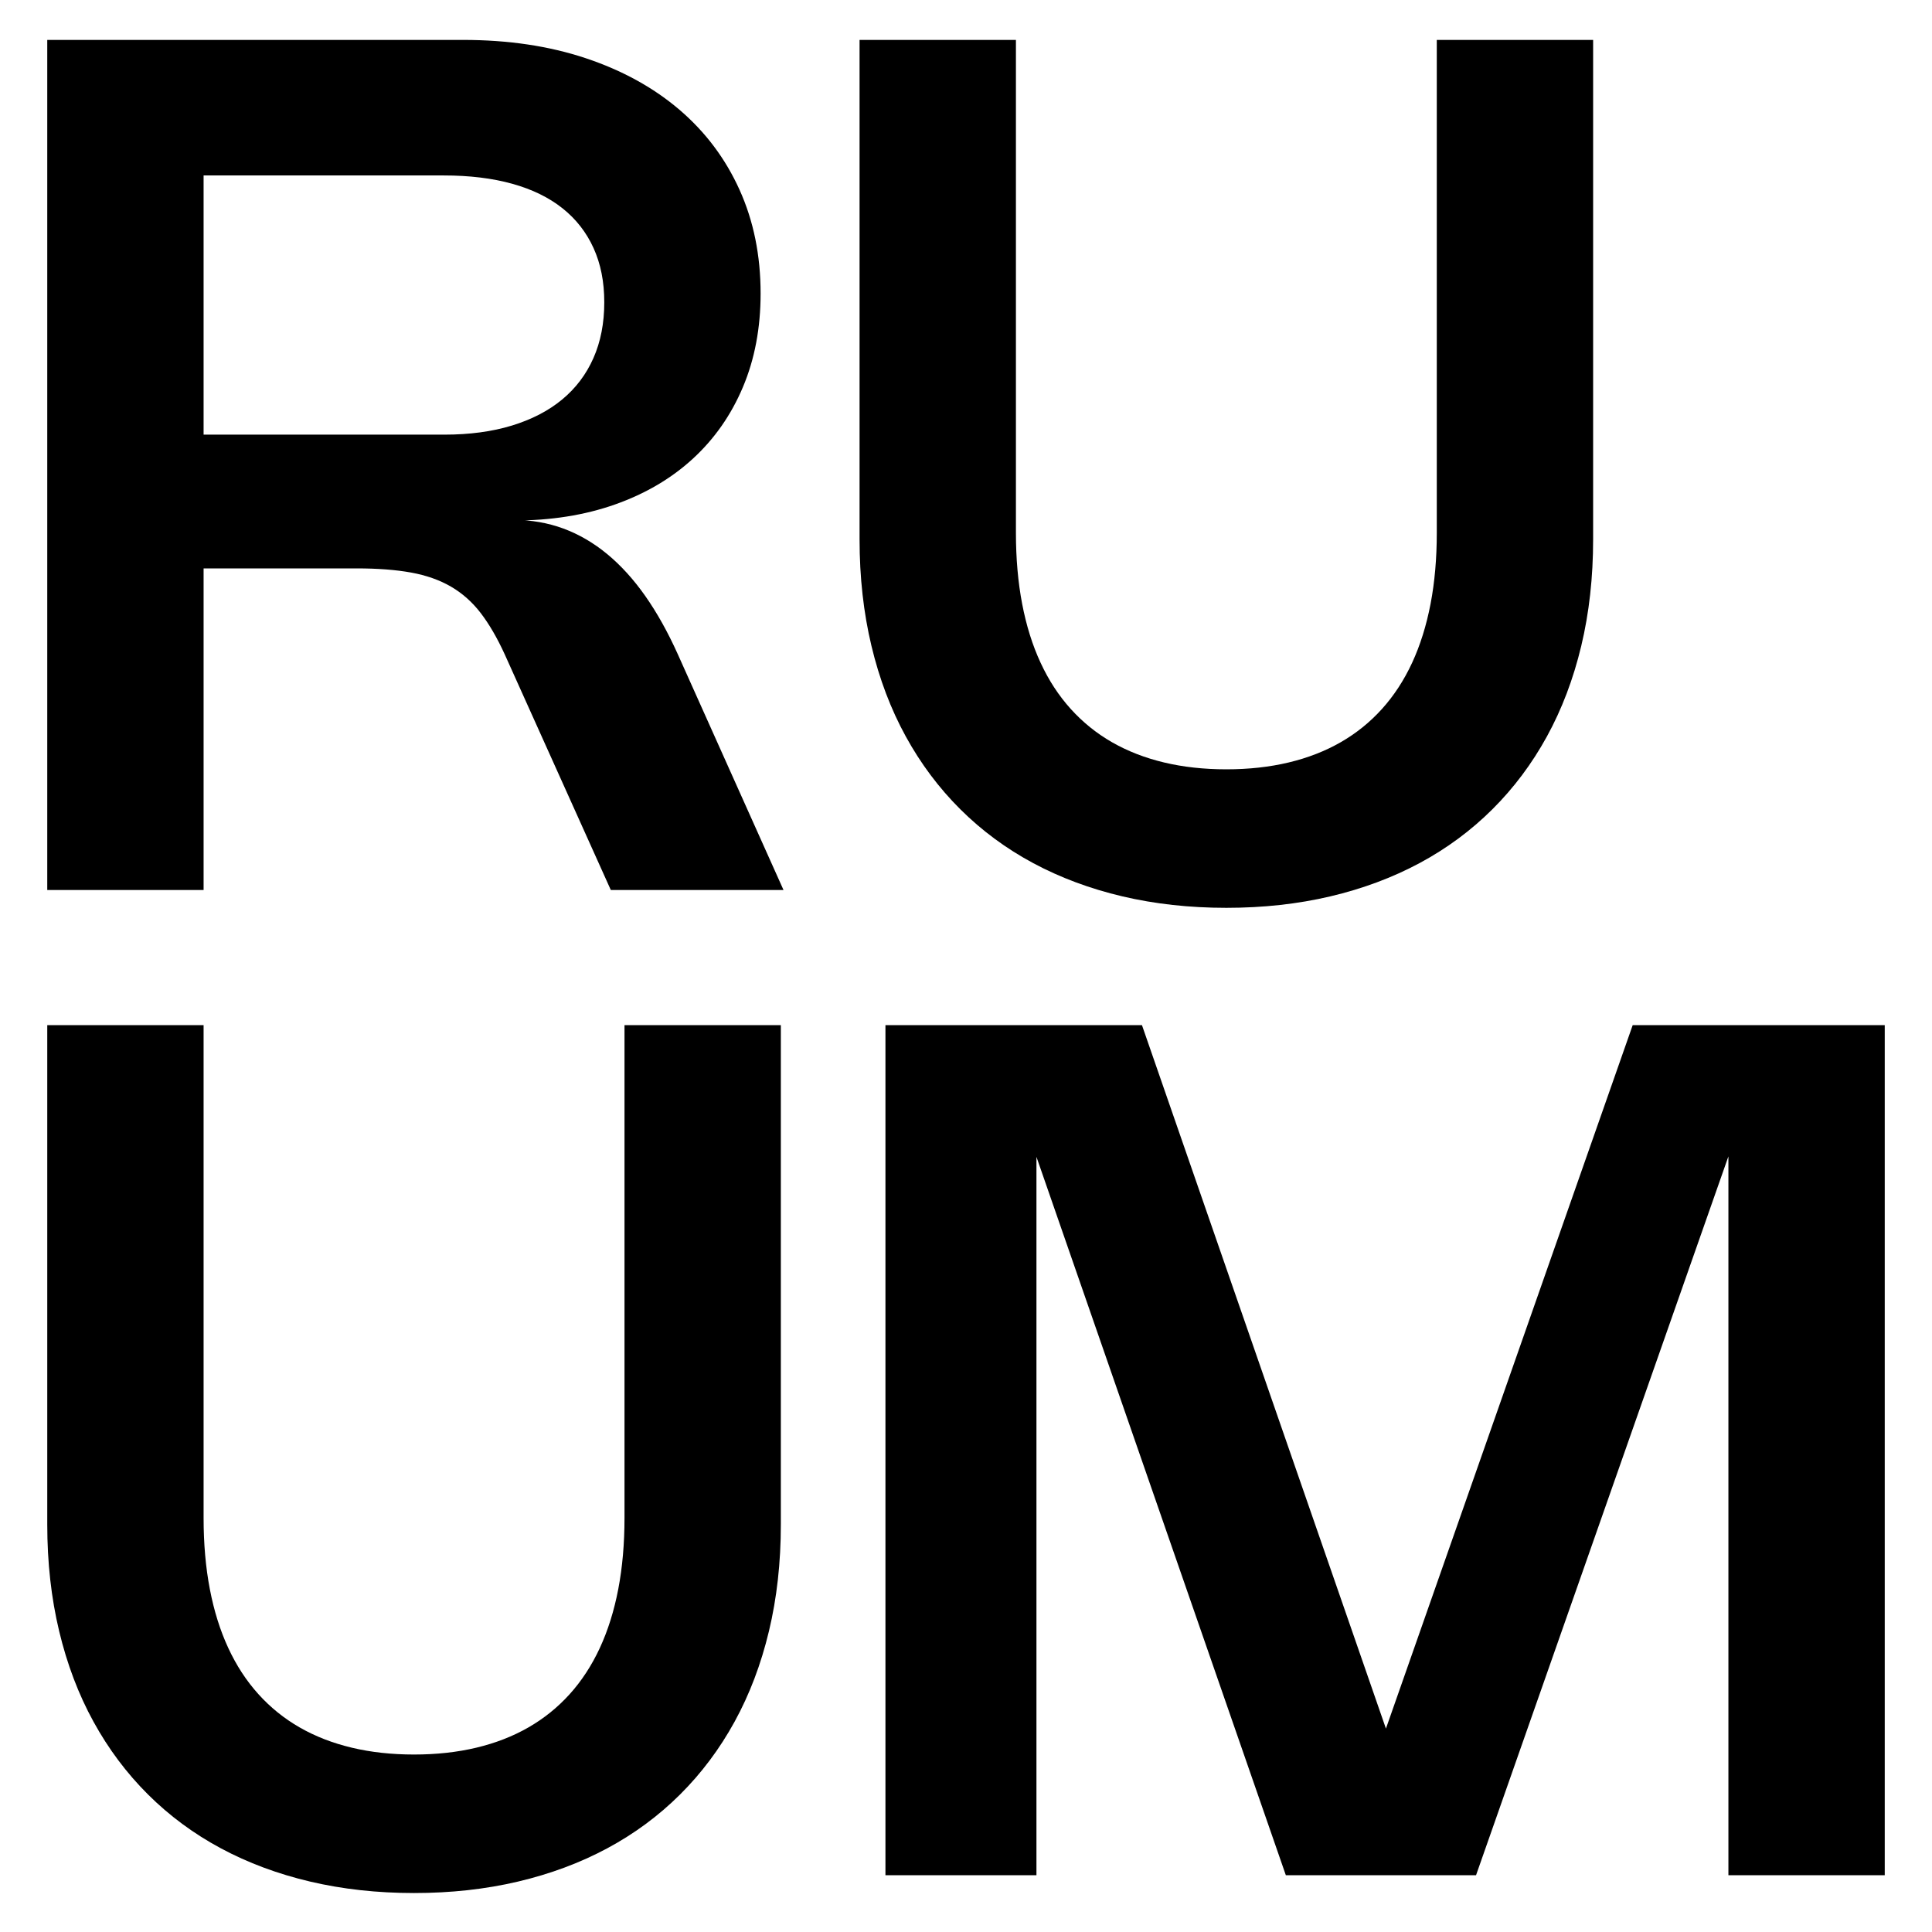
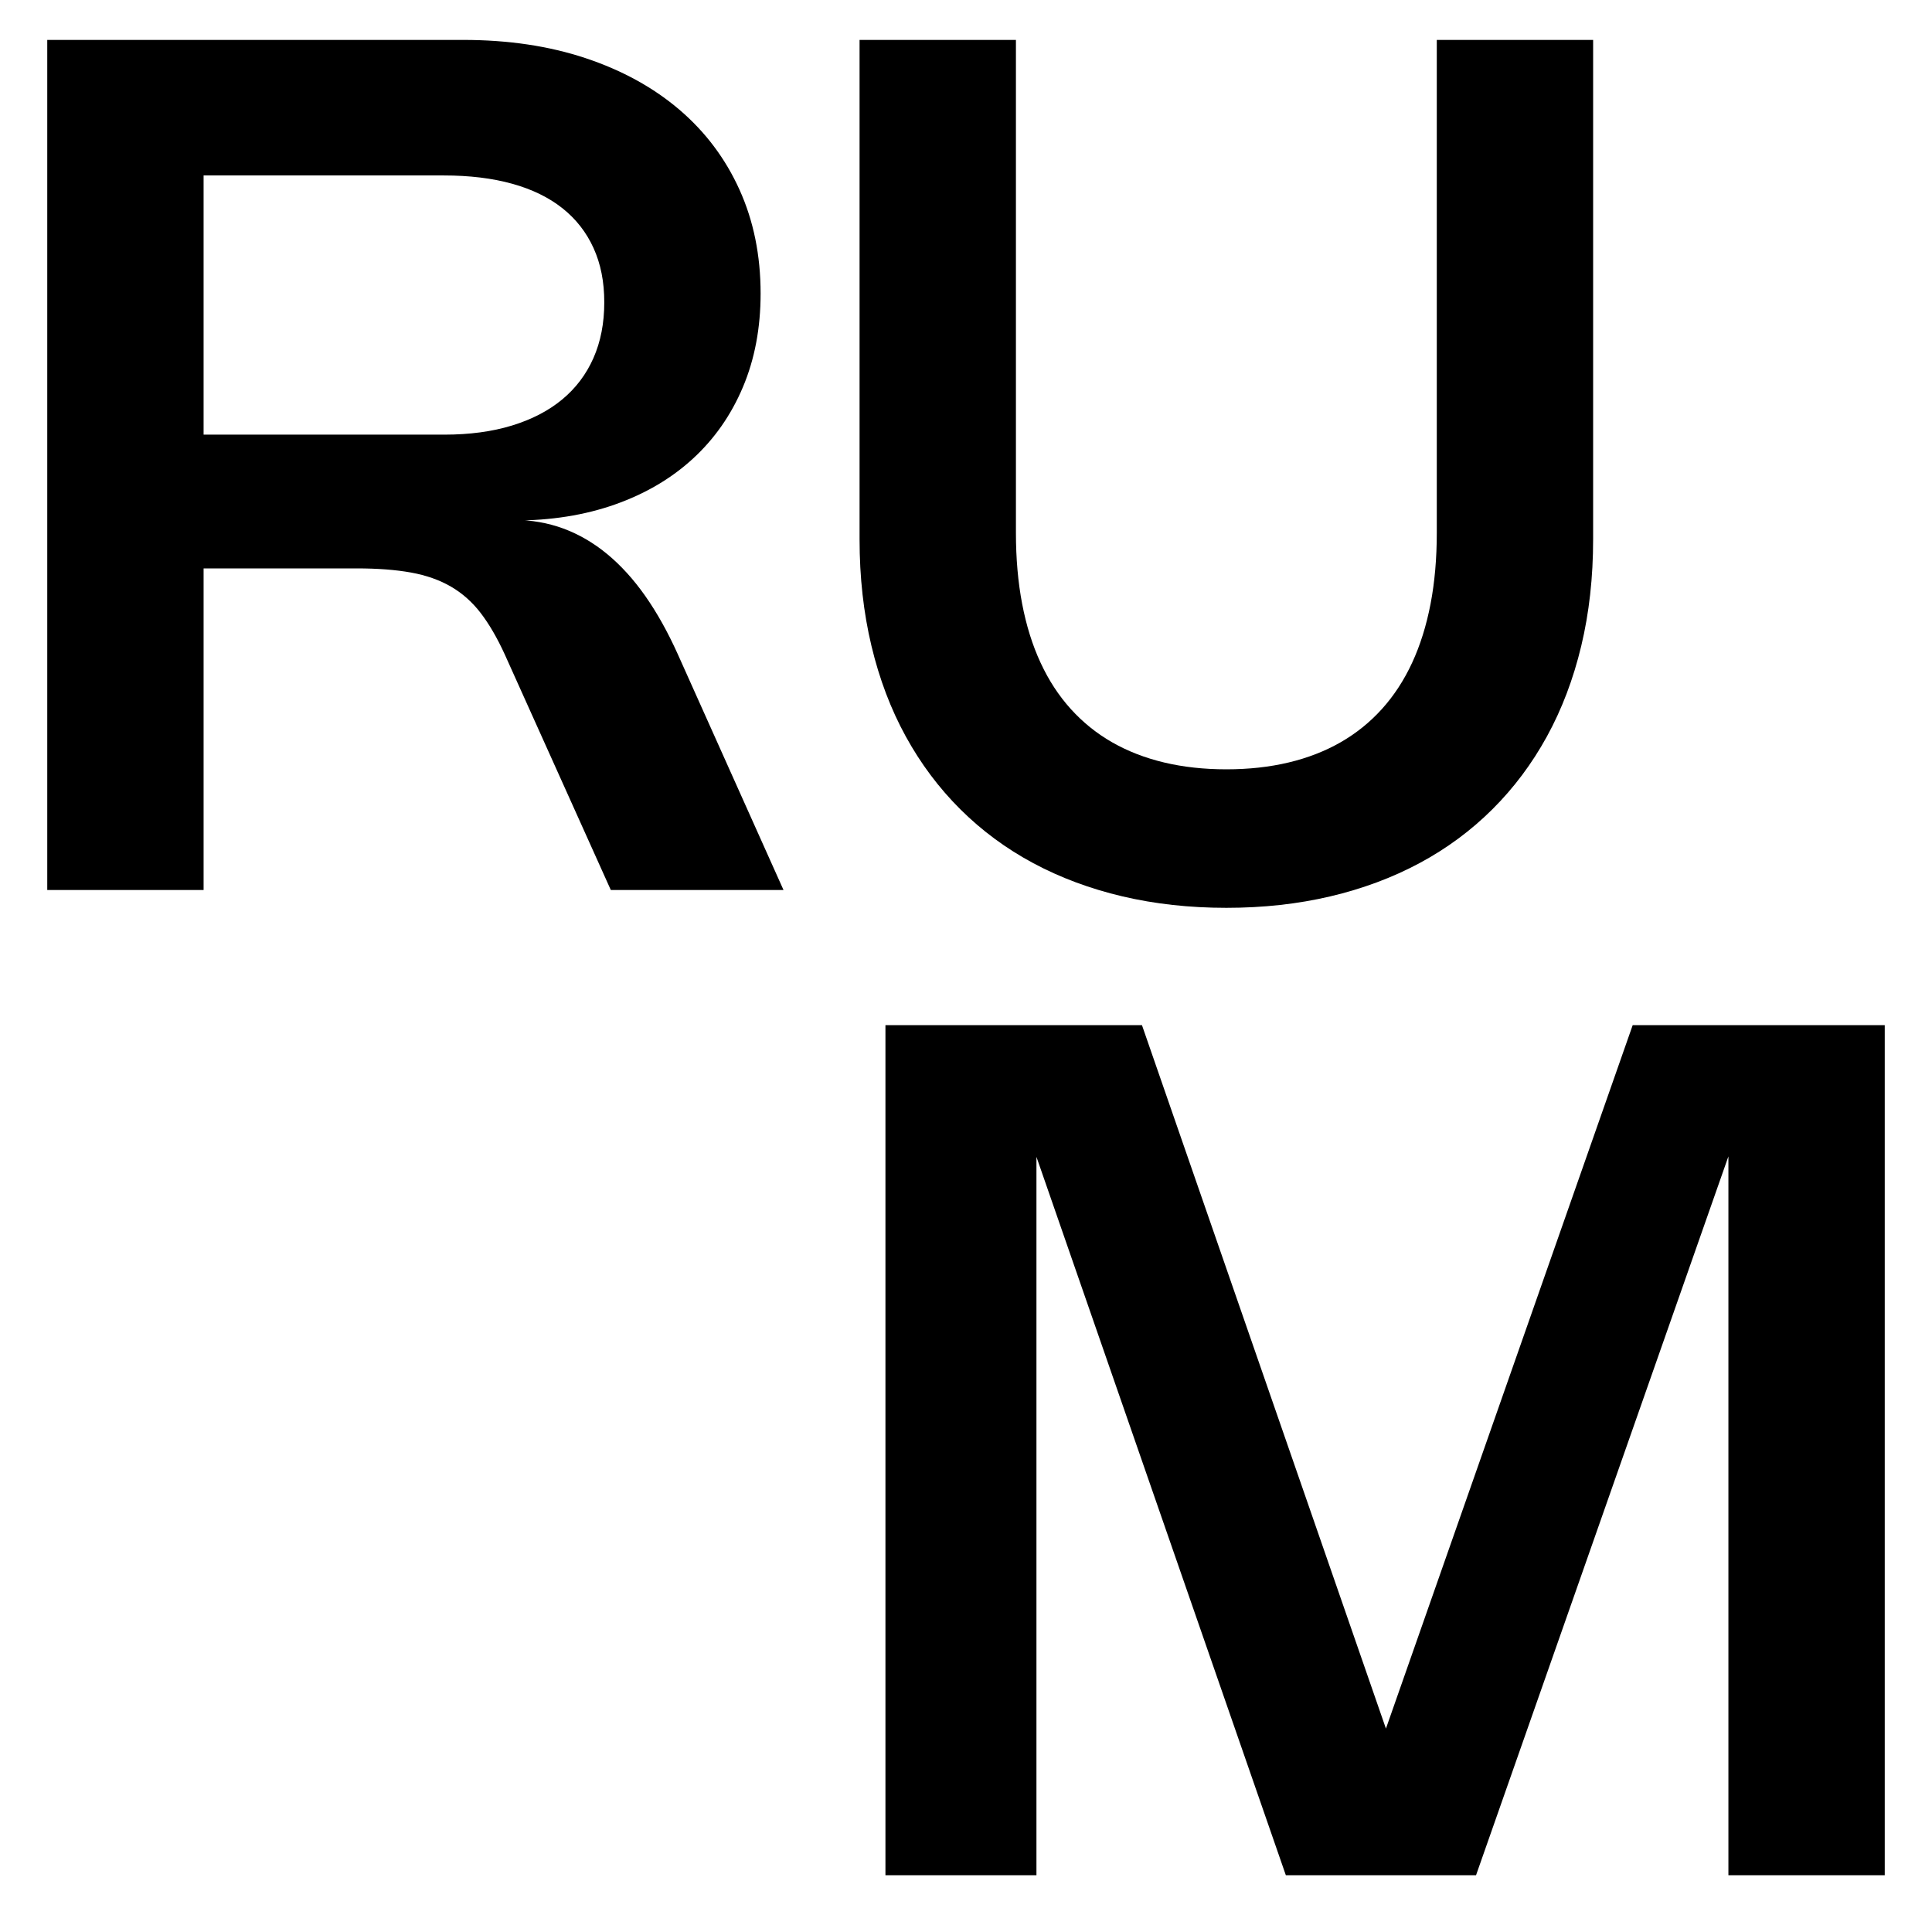
<svg xmlns="http://www.w3.org/2000/svg" viewBox="0 0 1000 1000" version="1.1" id="Lager_1">
  <path d="M24.46,460.66V20.66h215.23c23.39,0,44.54,3.15,63.46,9.46,18.92,6.31,35.1,15.21,48.54,26.69,13.44,11.49,23.79,25.28,31.08,41.39,7.28,16.1,10.92,34,10.92,53.69,0,17.85-3.05,34-9.15,48.46-6.1,14.46-14.74,26.82-25.92,37.08-11.18,10.26-24.62,18.15-40.31,23.69-15.69,5.54-33.18,8.31-52.46,8.31v-.31c9.13,0,17.71,1.49,25.77,4.46,8.05,2.98,15.62,7.39,22.69,13.23s13.64,13.08,19.69,21.69c6.05,8.62,11.64,18.62,16.77,30l54.77,122.16h-89.39l-54.92-122c-3.9-8.51-8.03-15.62-12.39-21.31-4.36-5.69-9.49-10.25-15.38-13.69-5.9-3.44-12.8-5.87-20.69-7.31-7.9-1.43-17.28-2.15-28.15-2.15h-86.16l6.92-8.92v175.39H24.46ZM105.38,84.2v151.23l-8.15-10.46h132.77c13.03,0,24.67-1.56,34.92-4.69,10.25-3.13,18.92-7.61,26-13.46,7.08-5.85,12.49-13,16.23-21.46,3.74-8.46,5.62-18.08,5.62-28.85s-1.85-19.92-5.54-28.08c-3.69-8.15-9.05-15.03-16.08-20.62-7.03-5.59-15.69-9.82-26-12.69-10.31-2.87-22.13-4.31-35.46-4.31H100.15l5.23-6.61Z" />
  <path d="M444.92,20.66h80.92v255.08c0,13.34,1.08,25.62,3.23,36.85,2.15,11.23,5.33,21.39,9.54,30.46,4.2,9.08,9.41,17.05,15.62,23.92,6.21,6.87,13.33,12.62,21.38,17.23s17.03,8.1,26.92,10.46c9.9,2.36,20.64,3.54,32.23,3.54s22.33-1.18,32.23-3.54c9.9-2.36,18.87-5.85,26.92-10.46,8.05-4.62,15.18-10.36,21.38-17.23,6.21-6.87,11.41-14.84,15.62-23.92,4.2-9.08,7.38-19.23,9.54-30.46,2.15-11.23,3.23-23.51,3.23-36.85V20.66h80.92v258.46c0,19.69-2.05,38.1-6.15,55.23-4.1,17.13-10.03,32.74-17.77,46.85-7.74,14.1-17.15,26.67-28.23,37.69-11.08,11.03-23.64,20.31-37.69,27.85-14.05,7.54-29.46,13.28-46.23,17.23-16.77,3.95-34.69,5.92-53.77,5.92s-37-1.98-53.77-5.92c-16.77-3.95-32.18-9.69-46.23-17.23-14.05-7.54-26.61-16.82-37.69-27.85-11.08-11.02-20.49-23.59-28.23-37.69-7.75-14.1-13.67-29.72-17.77-46.85-4.1-17.13-6.16-35.54-6.16-55.23V20.66Z" />
-   <path d="M24.46,530.6h80.92v255.08c0,13.34,1.08,25.62,3.23,36.85,2.15,11.23,5.33,21.39,9.54,30.46,4.21,9.08,9.41,17.05,15.62,23.92,6.2,6.87,13.33,12.62,21.38,17.23,8.05,4.62,17.03,8.1,26.93,10.46,9.89,2.36,20.64,3.54,32.23,3.54s22.33-1.18,32.23-3.54c9.9-2.36,18.87-5.85,26.92-10.46,8.05-4.62,15.18-10.36,21.39-17.23,6.2-6.87,11.41-14.84,15.62-23.92,4.2-9.08,7.39-19.23,9.54-30.46,2.15-11.23,3.23-23.51,3.23-36.85v-255.08h80.92v258.46c0,19.69-2.05,38.1-6.16,55.23-4.1,17.13-10.03,32.74-17.77,46.85-7.74,14.1-17.15,26.67-28.23,37.69-11.08,11.03-23.64,20.31-37.69,27.85-14.05,7.54-29.46,13.28-46.23,17.23-16.77,3.95-34.69,5.92-53.77,5.92s-37-1.98-53.77-5.92c-16.77-3.95-32.18-9.69-46.23-17.23-14.05-7.54-26.61-16.82-37.69-27.85-11.08-11.02-20.49-23.59-28.23-37.69-7.75-14.1-13.67-29.72-17.77-46.85-4.1-17.13-6.16-35.54-6.16-55.23v-258.46Z" />
  <path d="M975.54,530.6v440h-80.92v-393.54h7.54l-138.16,393.54h-98.46l-136.62-393.54h7.54v393.54h-78.16v-440h132.77l134.62,388.16h-16.77l136.16-388.16h130.46Z" />
</svg>